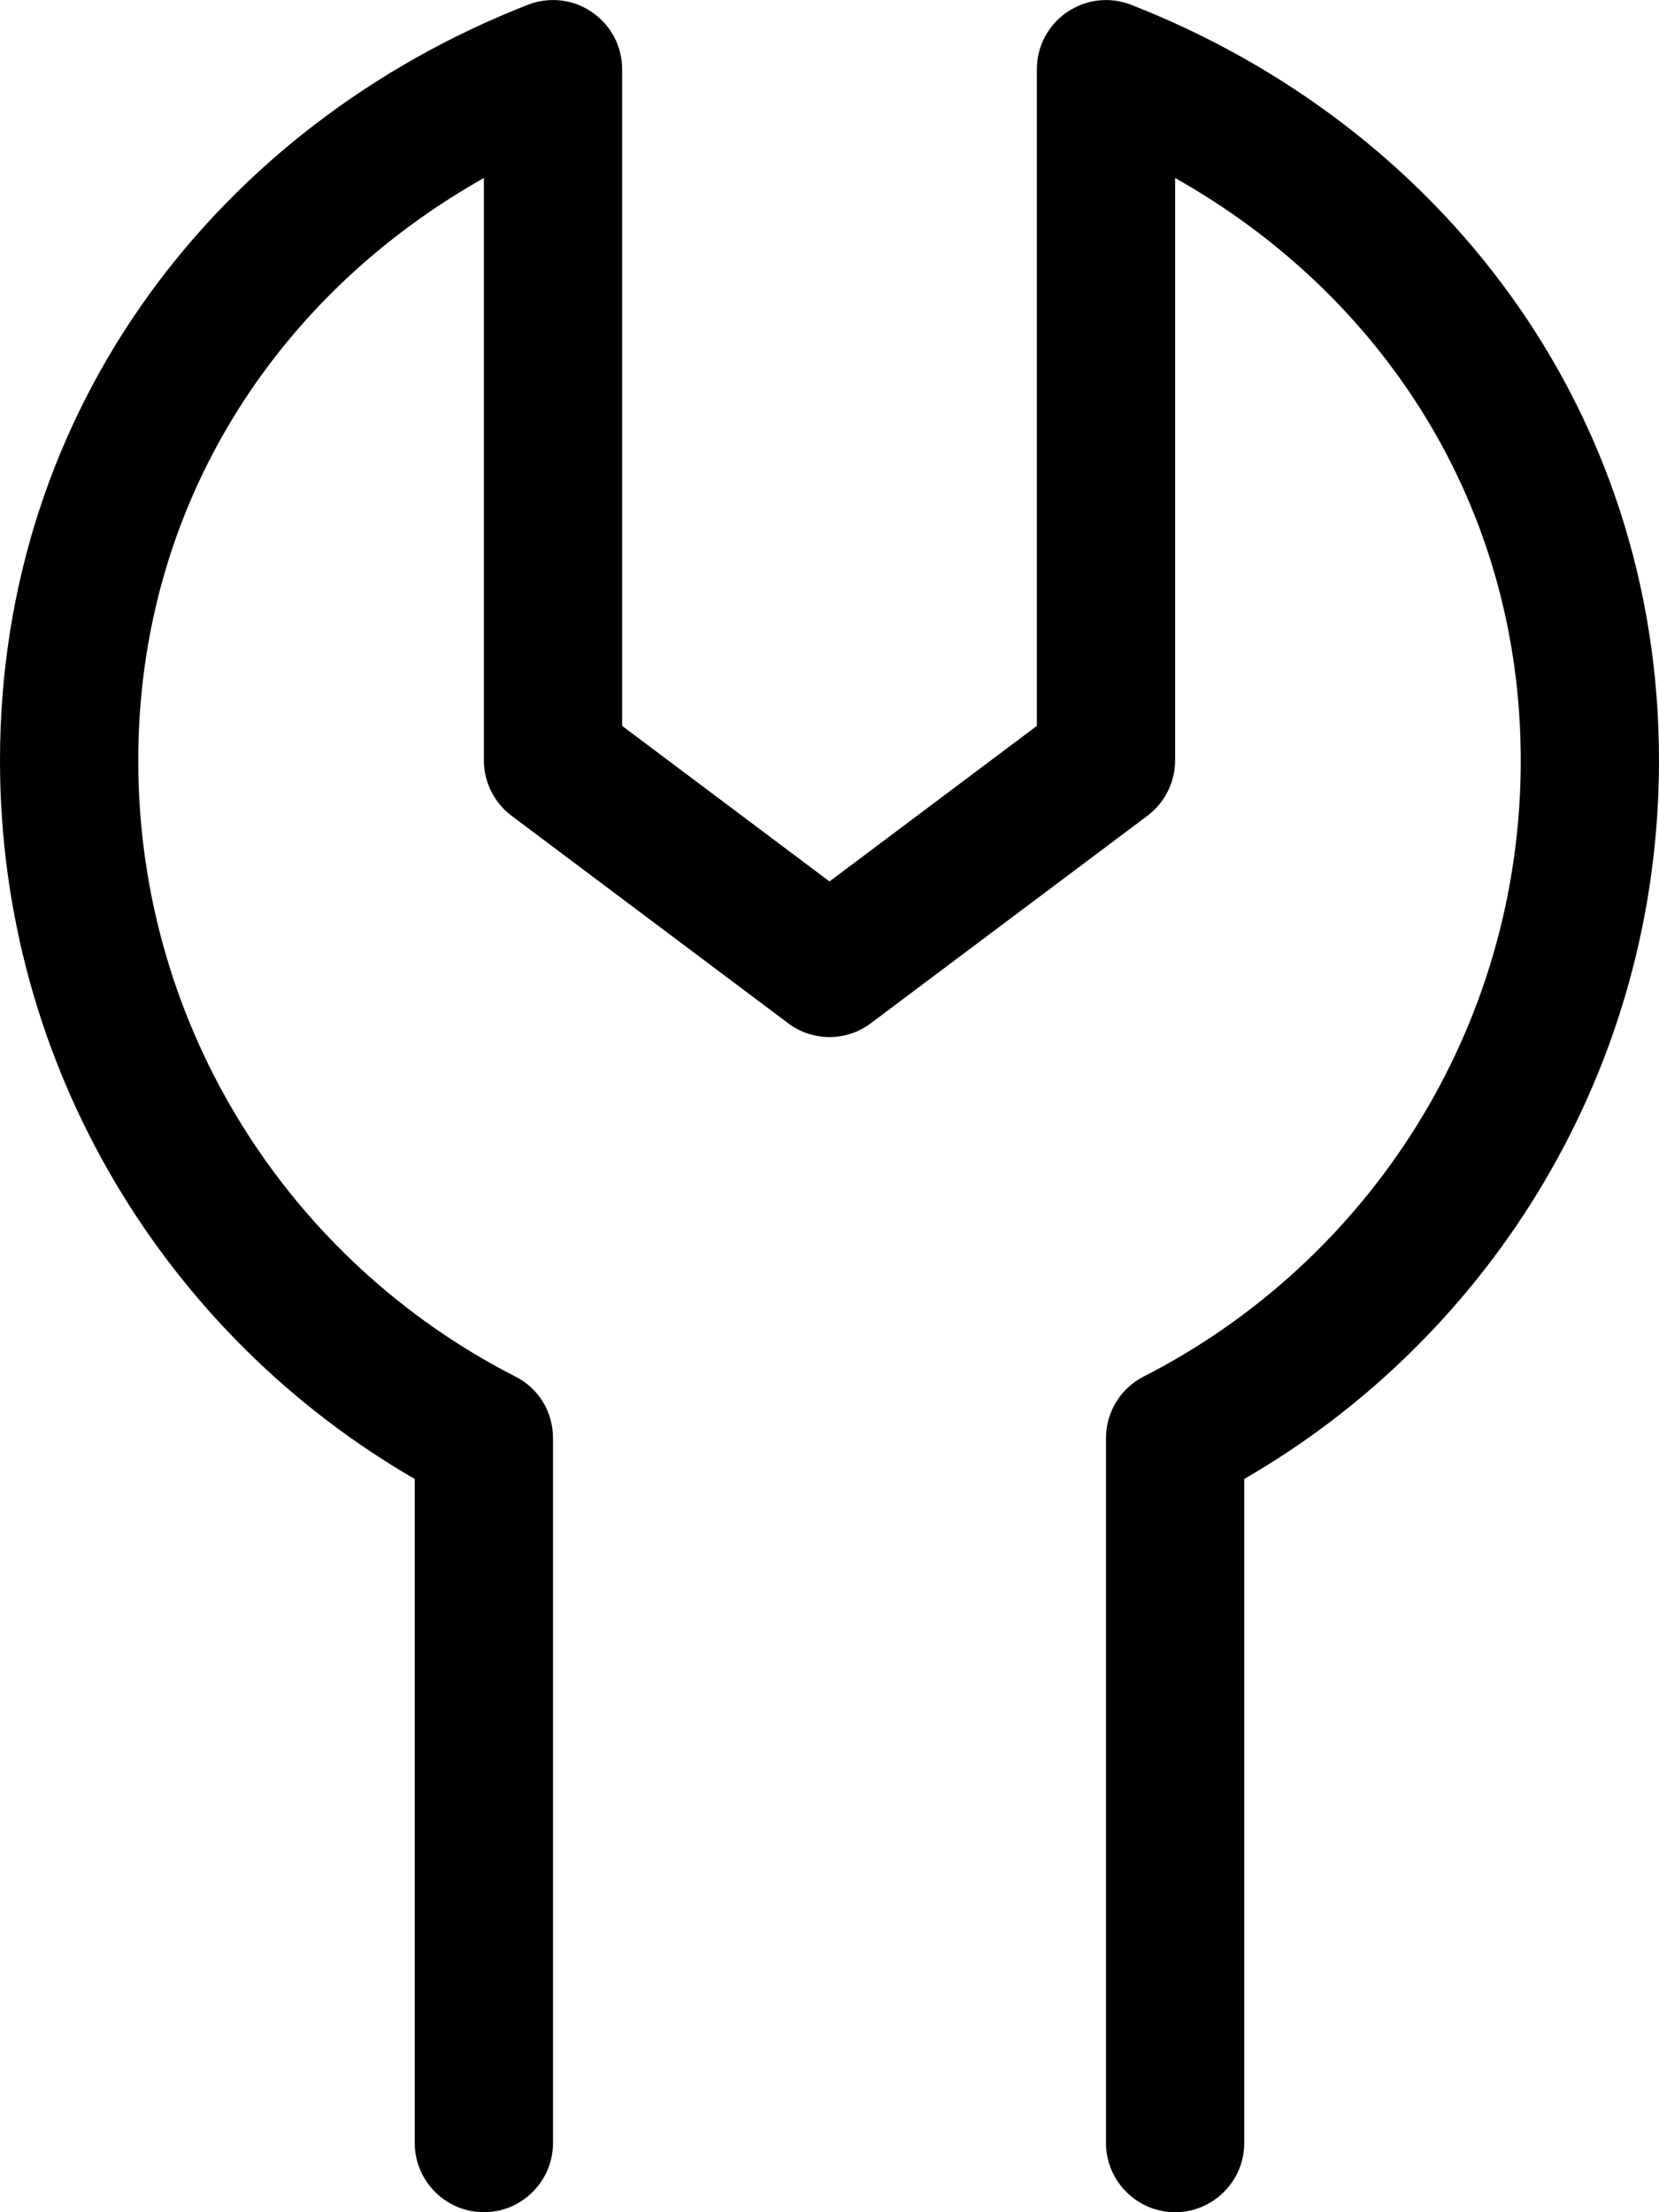
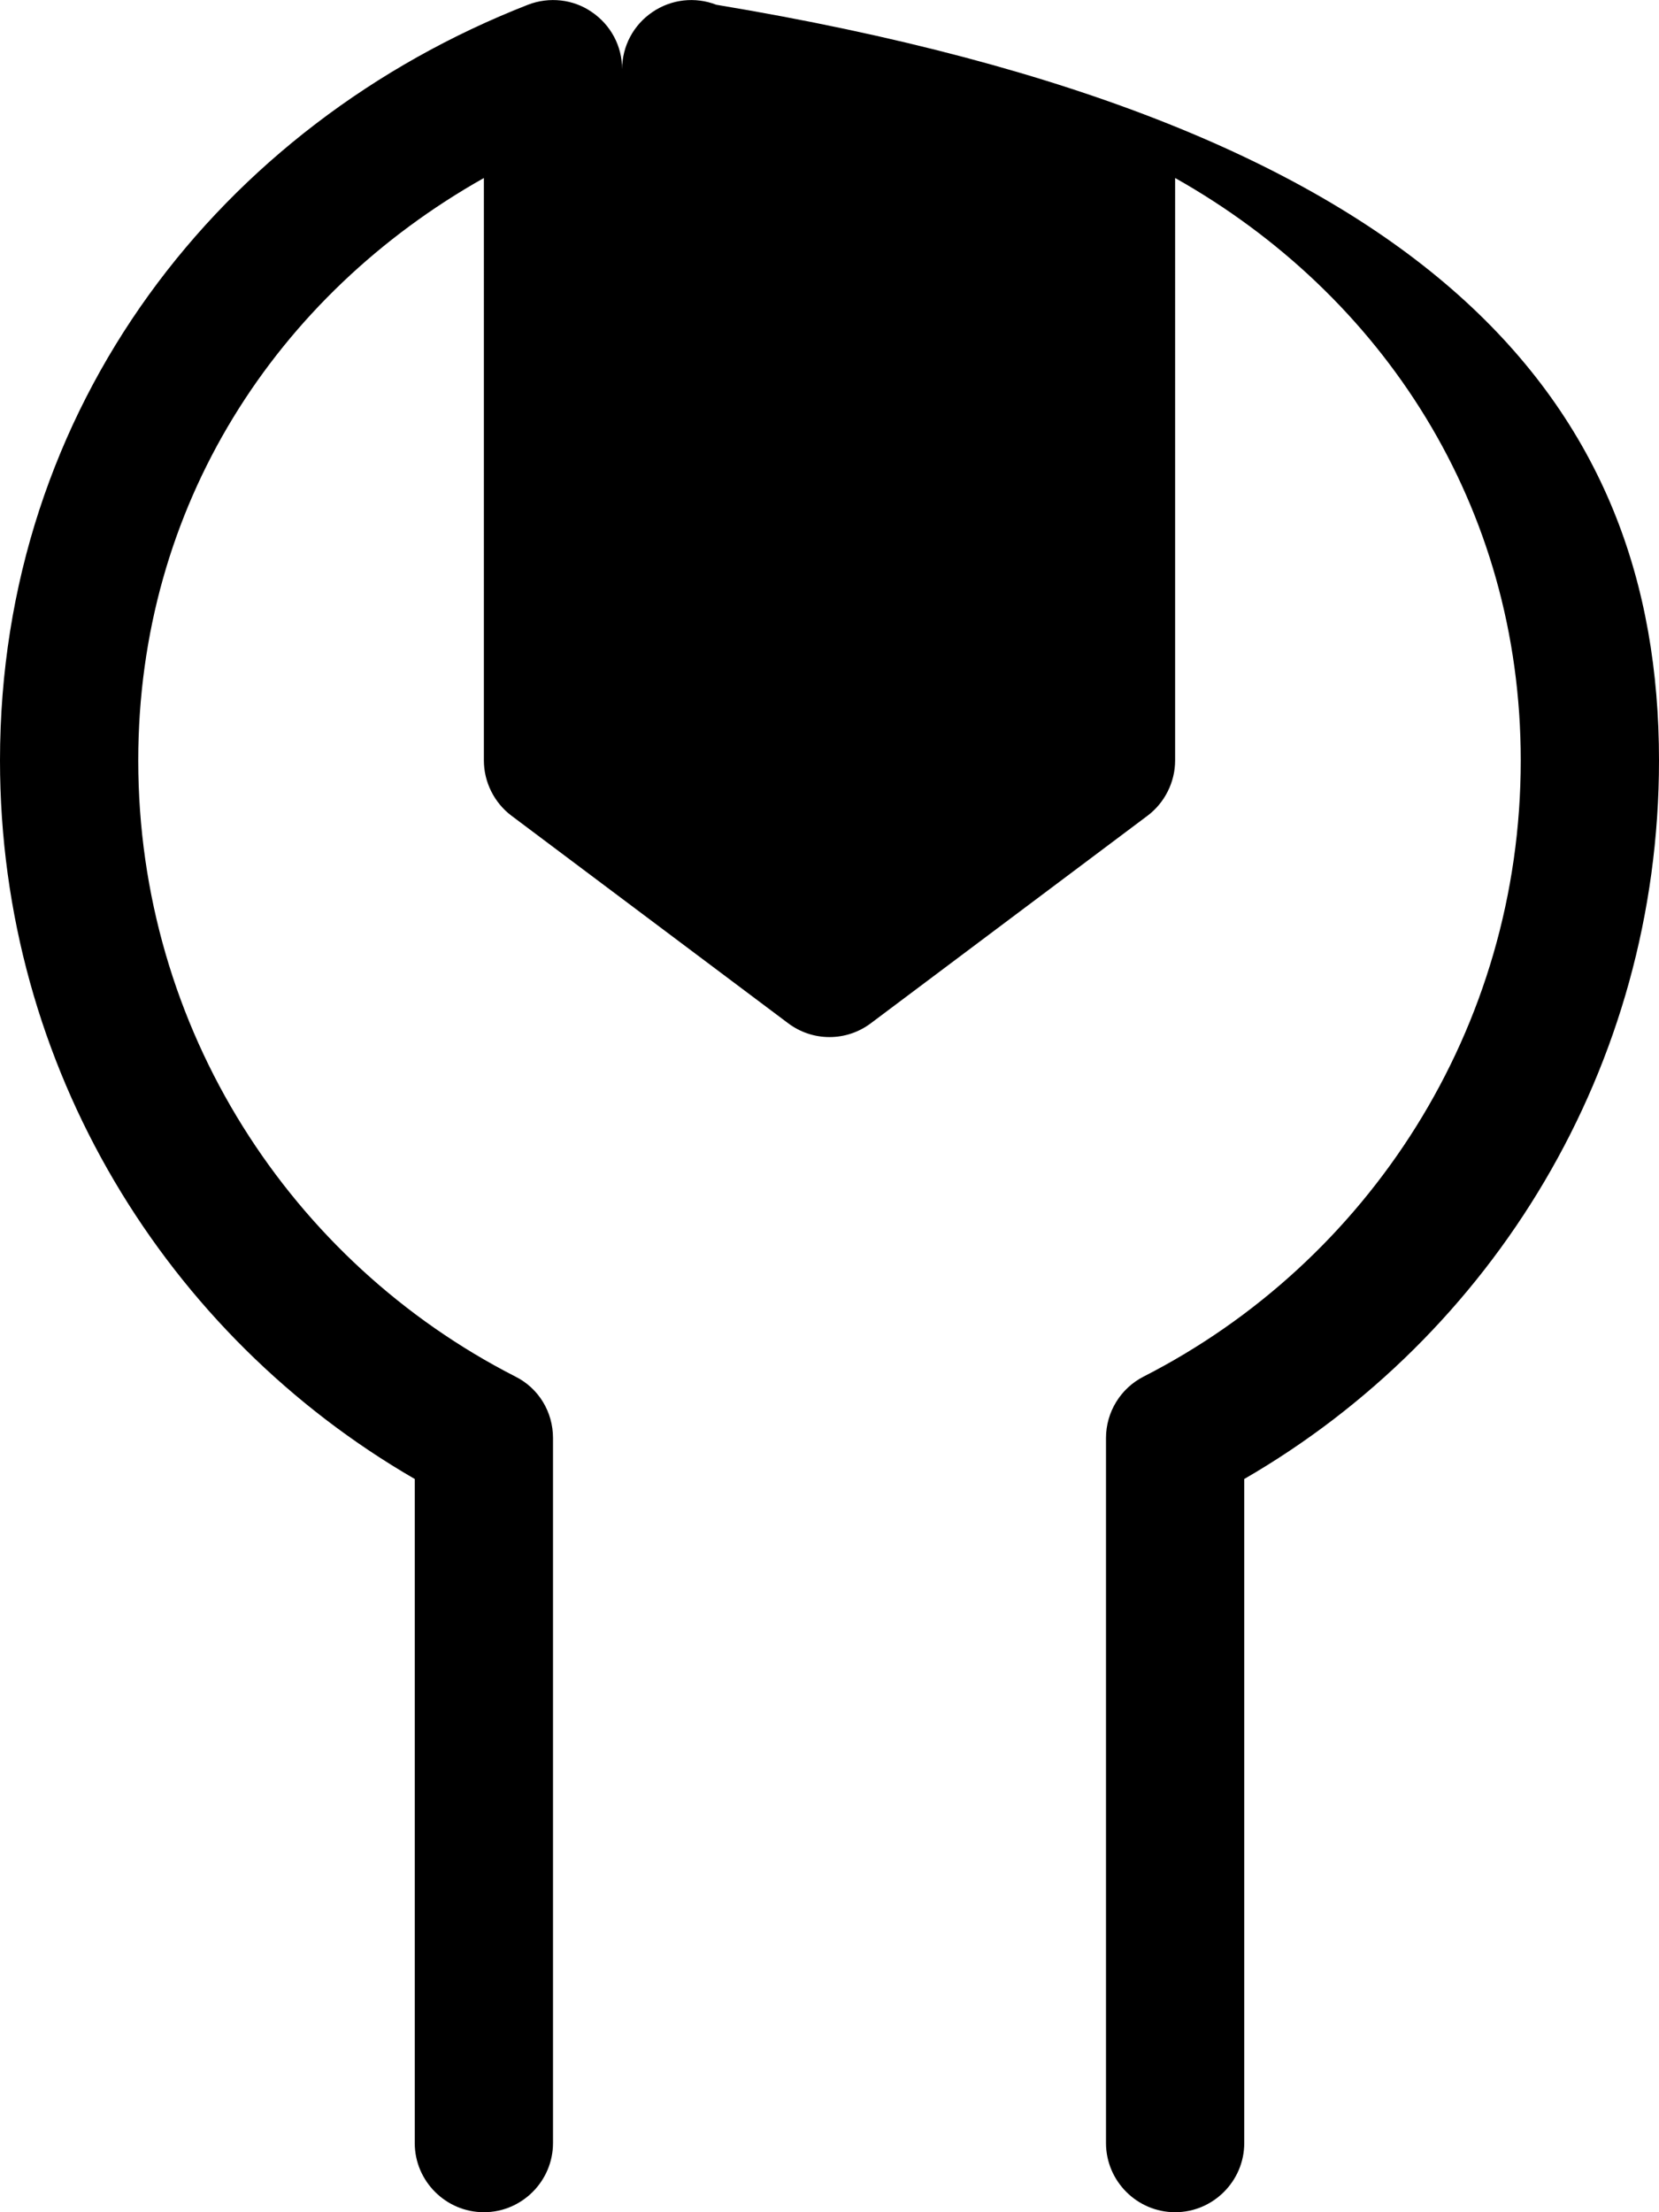
<svg xmlns="http://www.w3.org/2000/svg" viewBox="0 0 384 512">
-   <path d="M137 2.8c4.4 3 7 7.9 7 13.2V168l48 36 48-36V16c0-5.3 2.6-10.2 7-13.2s9.9-3.6 14.8-1.7C332.9 28.9 384 94.1 384 176c0 71.1-38.6 133.1-96 166.3V496c0 8.8-7.2 16-16 16s-16-7.2-16-16V332.8c0-6 3.4-11.5 8.7-14.2C316.6 292.1 352 238.2 352 176c0-58.9-31.9-107.7-80-134.8V176c0 5-2.4 9.8-6.4 12.8l-64 48c-5.7 4.3-13.5 4.3-19.2 0l-64-48c-4-3-6.4-7.8-6.4-12.8V41.2C63.9 68.3 32 117.1 32 176c0 62.2 35.4 116.1 87.3 142.6c5.4 2.7 8.7 8.2 8.7 14.2V496c0 8.8-7.2 16-16 16s-16-7.2-16-16V342.3C38.6 309.1 0 247.1 0 176C0 94.1 51.1 28.9 122.2 1.1C127.1-.8 132.7-.2 137 2.8z" />
+   <path d="M137 2.8c4.4 3 7 7.9 7 13.2V168V16c0-5.3 2.6-10.2 7-13.2s9.9-3.6 14.8-1.7C332.9 28.9 384 94.1 384 176c0 71.1-38.6 133.1-96 166.3V496c0 8.8-7.2 16-16 16s-16-7.2-16-16V332.8c0-6 3.4-11.5 8.7-14.2C316.6 292.1 352 238.2 352 176c0-58.9-31.9-107.7-80-134.8V176c0 5-2.4 9.8-6.4 12.8l-64 48c-5.7 4.3-13.5 4.3-19.2 0l-64-48c-4-3-6.4-7.8-6.4-12.8V41.2C63.9 68.3 32 117.1 32 176c0 62.2 35.4 116.1 87.3 142.6c5.4 2.7 8.7 8.2 8.7 14.2V496c0 8.8-7.2 16-16 16s-16-7.2-16-16V342.3C38.6 309.1 0 247.1 0 176C0 94.1 51.1 28.9 122.2 1.1C127.1-.8 132.7-.2 137 2.8z" />
</svg>